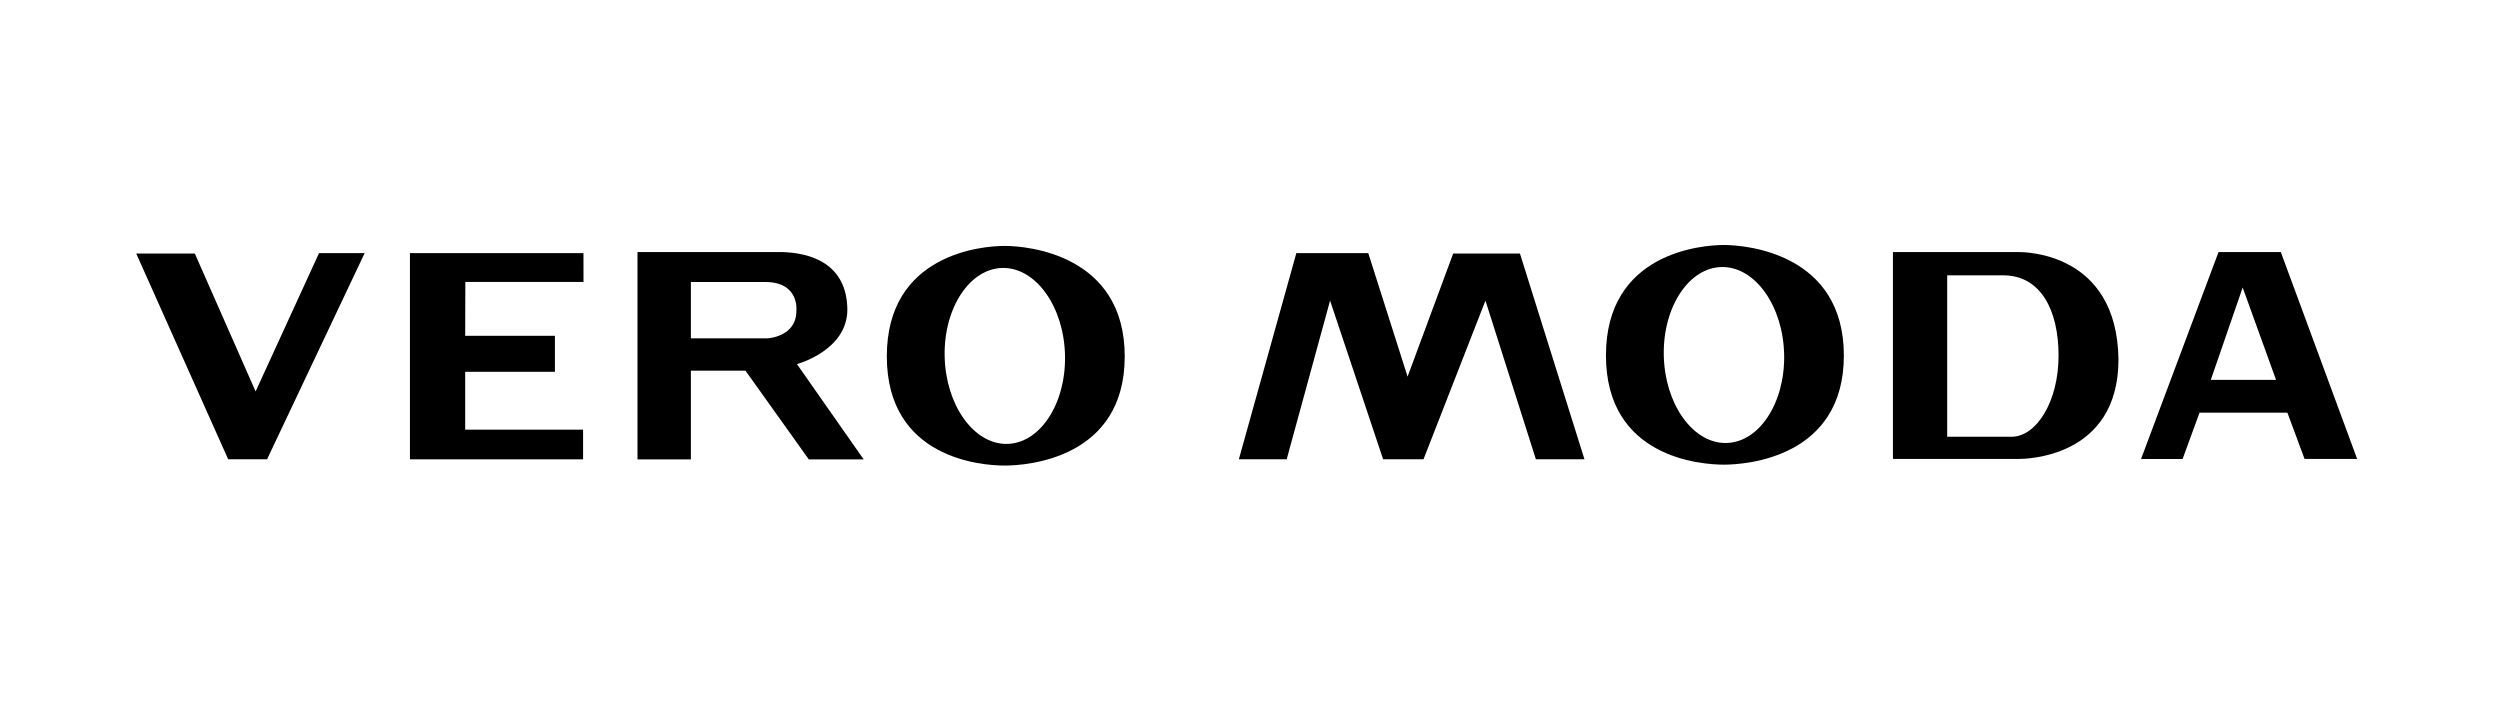
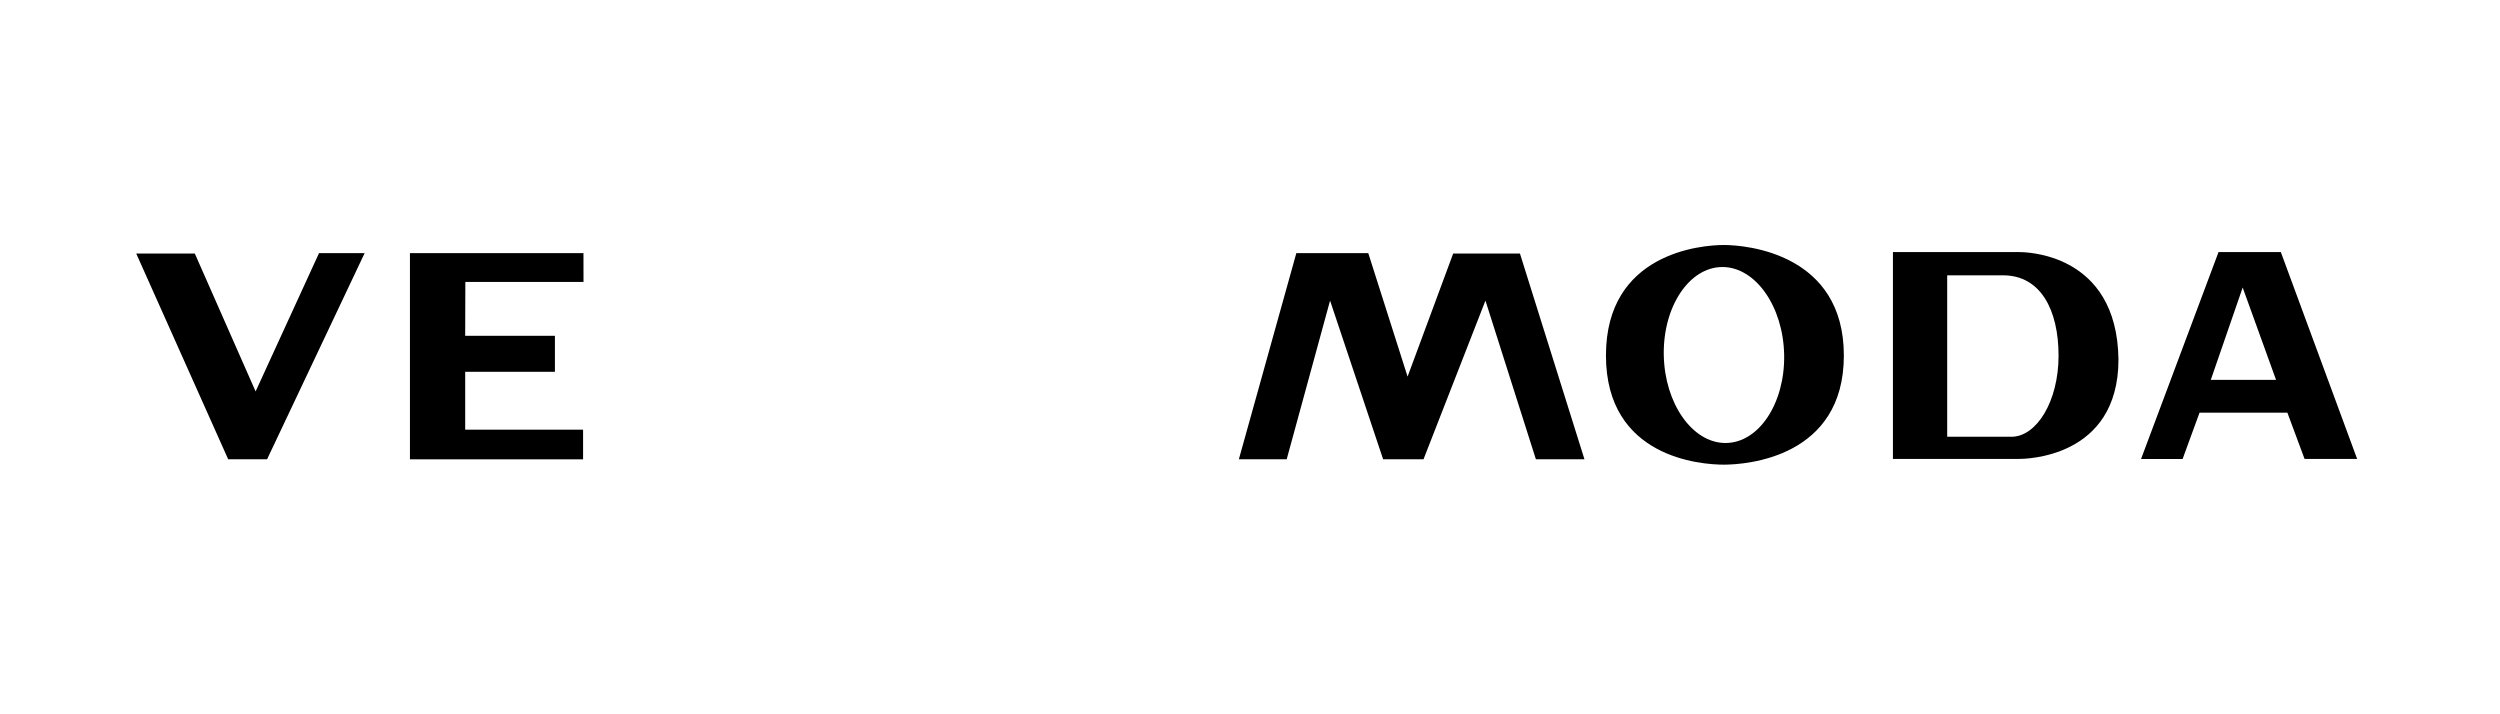
<svg xmlns="http://www.w3.org/2000/svg" width="210" height="60" viewBox="0 0 210 60" fill="none">
  <path fill-rule="evenodd" clip-rule="evenodd" d="M144.804 20.58C142.888 20.58 134.9 21.249 134.9 29.858C134.9 38.467 142.901 39.031 144.804 39.031C146.706 39.031 154.884 38.43 154.884 29.867C154.884 21.304 146.72 20.58 144.804 20.58ZM144.942 37.212C142.157 37.212 139.828 33.891 139.757 29.821C139.686 25.751 141.899 22.43 144.683 22.43C147.467 22.43 149.798 25.749 149.869 29.821C149.94 33.893 147.727 37.212 144.942 37.212Z" fill="black" />
-   <path fill-rule="evenodd" clip-rule="evenodd" d="M74.493 29.935C74.493 21.326 82.482 20.657 84.396 20.657C86.313 20.657 94.477 21.38 94.477 29.944C94.477 38.507 86.299 39.108 84.396 39.108C82.494 39.108 74.493 38.544 74.493 29.935ZM79.35 29.898C79.421 33.968 81.75 37.289 84.534 37.289C87.32 37.289 89.533 33.97 89.462 29.898C89.391 25.826 87.06 22.507 84.276 22.507C81.492 22.507 79.278 25.828 79.35 29.898Z" fill="black" />
-   <path fill-rule="evenodd" clip-rule="evenodd" d="M65.666 21.172C67.985 21.231 71.132 22.06 71.178 25.999C71.178 29.456 66.943 30.584 66.943 30.584L72.549 38.589H67.939L62.62 31.138H58.034V38.589H53.549V21.172H65.666ZM64.462 28.422C64.462 28.422 66.911 28.308 66.896 26.1C66.896 26.1 67.18 23.687 64.268 23.687H58.034V28.422H64.462Z" fill="black" />
-   <path d="M49.015 23.683L49.011 21.264H34.435V38.582H48.979V36.09H39.076V31.23H46.613V28.21H39.076L39.089 23.683H49.015Z" fill="black" />
+   <path d="M49.015 23.683L49.011 21.264H34.435V38.582H48.979V36.09H39.076V31.23H46.613V28.21H39.076L39.089 23.683Z" fill="black" />
  <path d="M16.363 21.294L21.471 32.881L26.797 21.264H30.629L22.436 38.577H19.166L11.442 21.294H16.363Z" fill="black" />
  <path d="M118.237 31.636L122.068 21.294H127.674L133.094 38.577H129.014L124.777 25.251L119.576 38.577H116.182L111.726 25.251L108.083 38.577H104.065L108.892 21.264H114.935L118.237 31.636Z" fill="black" />
  <path fill-rule="evenodd" clip-rule="evenodd" d="M169.538 21.172H159.006V38.551H169.538C170.048 38.551 177.952 38.531 177.952 30.183C177.824 21.172 170.052 21.172 169.538 21.172ZM168.959 36.688H163.564V23.128H168.264C171.407 23.128 172.919 26.025 172.919 29.876C172.919 33.727 171.064 36.688 168.959 36.688Z" fill="black" />
  <path fill-rule="evenodd" clip-rule="evenodd" d="M179.848 38.555L186.356 21.176H191.59L198 38.552H193.584L192.139 34.662H184.762L183.339 38.555H179.848ZM188.385 24.154L185.706 31.91H191.189L188.385 24.154Z" fill="black" />
</svg>